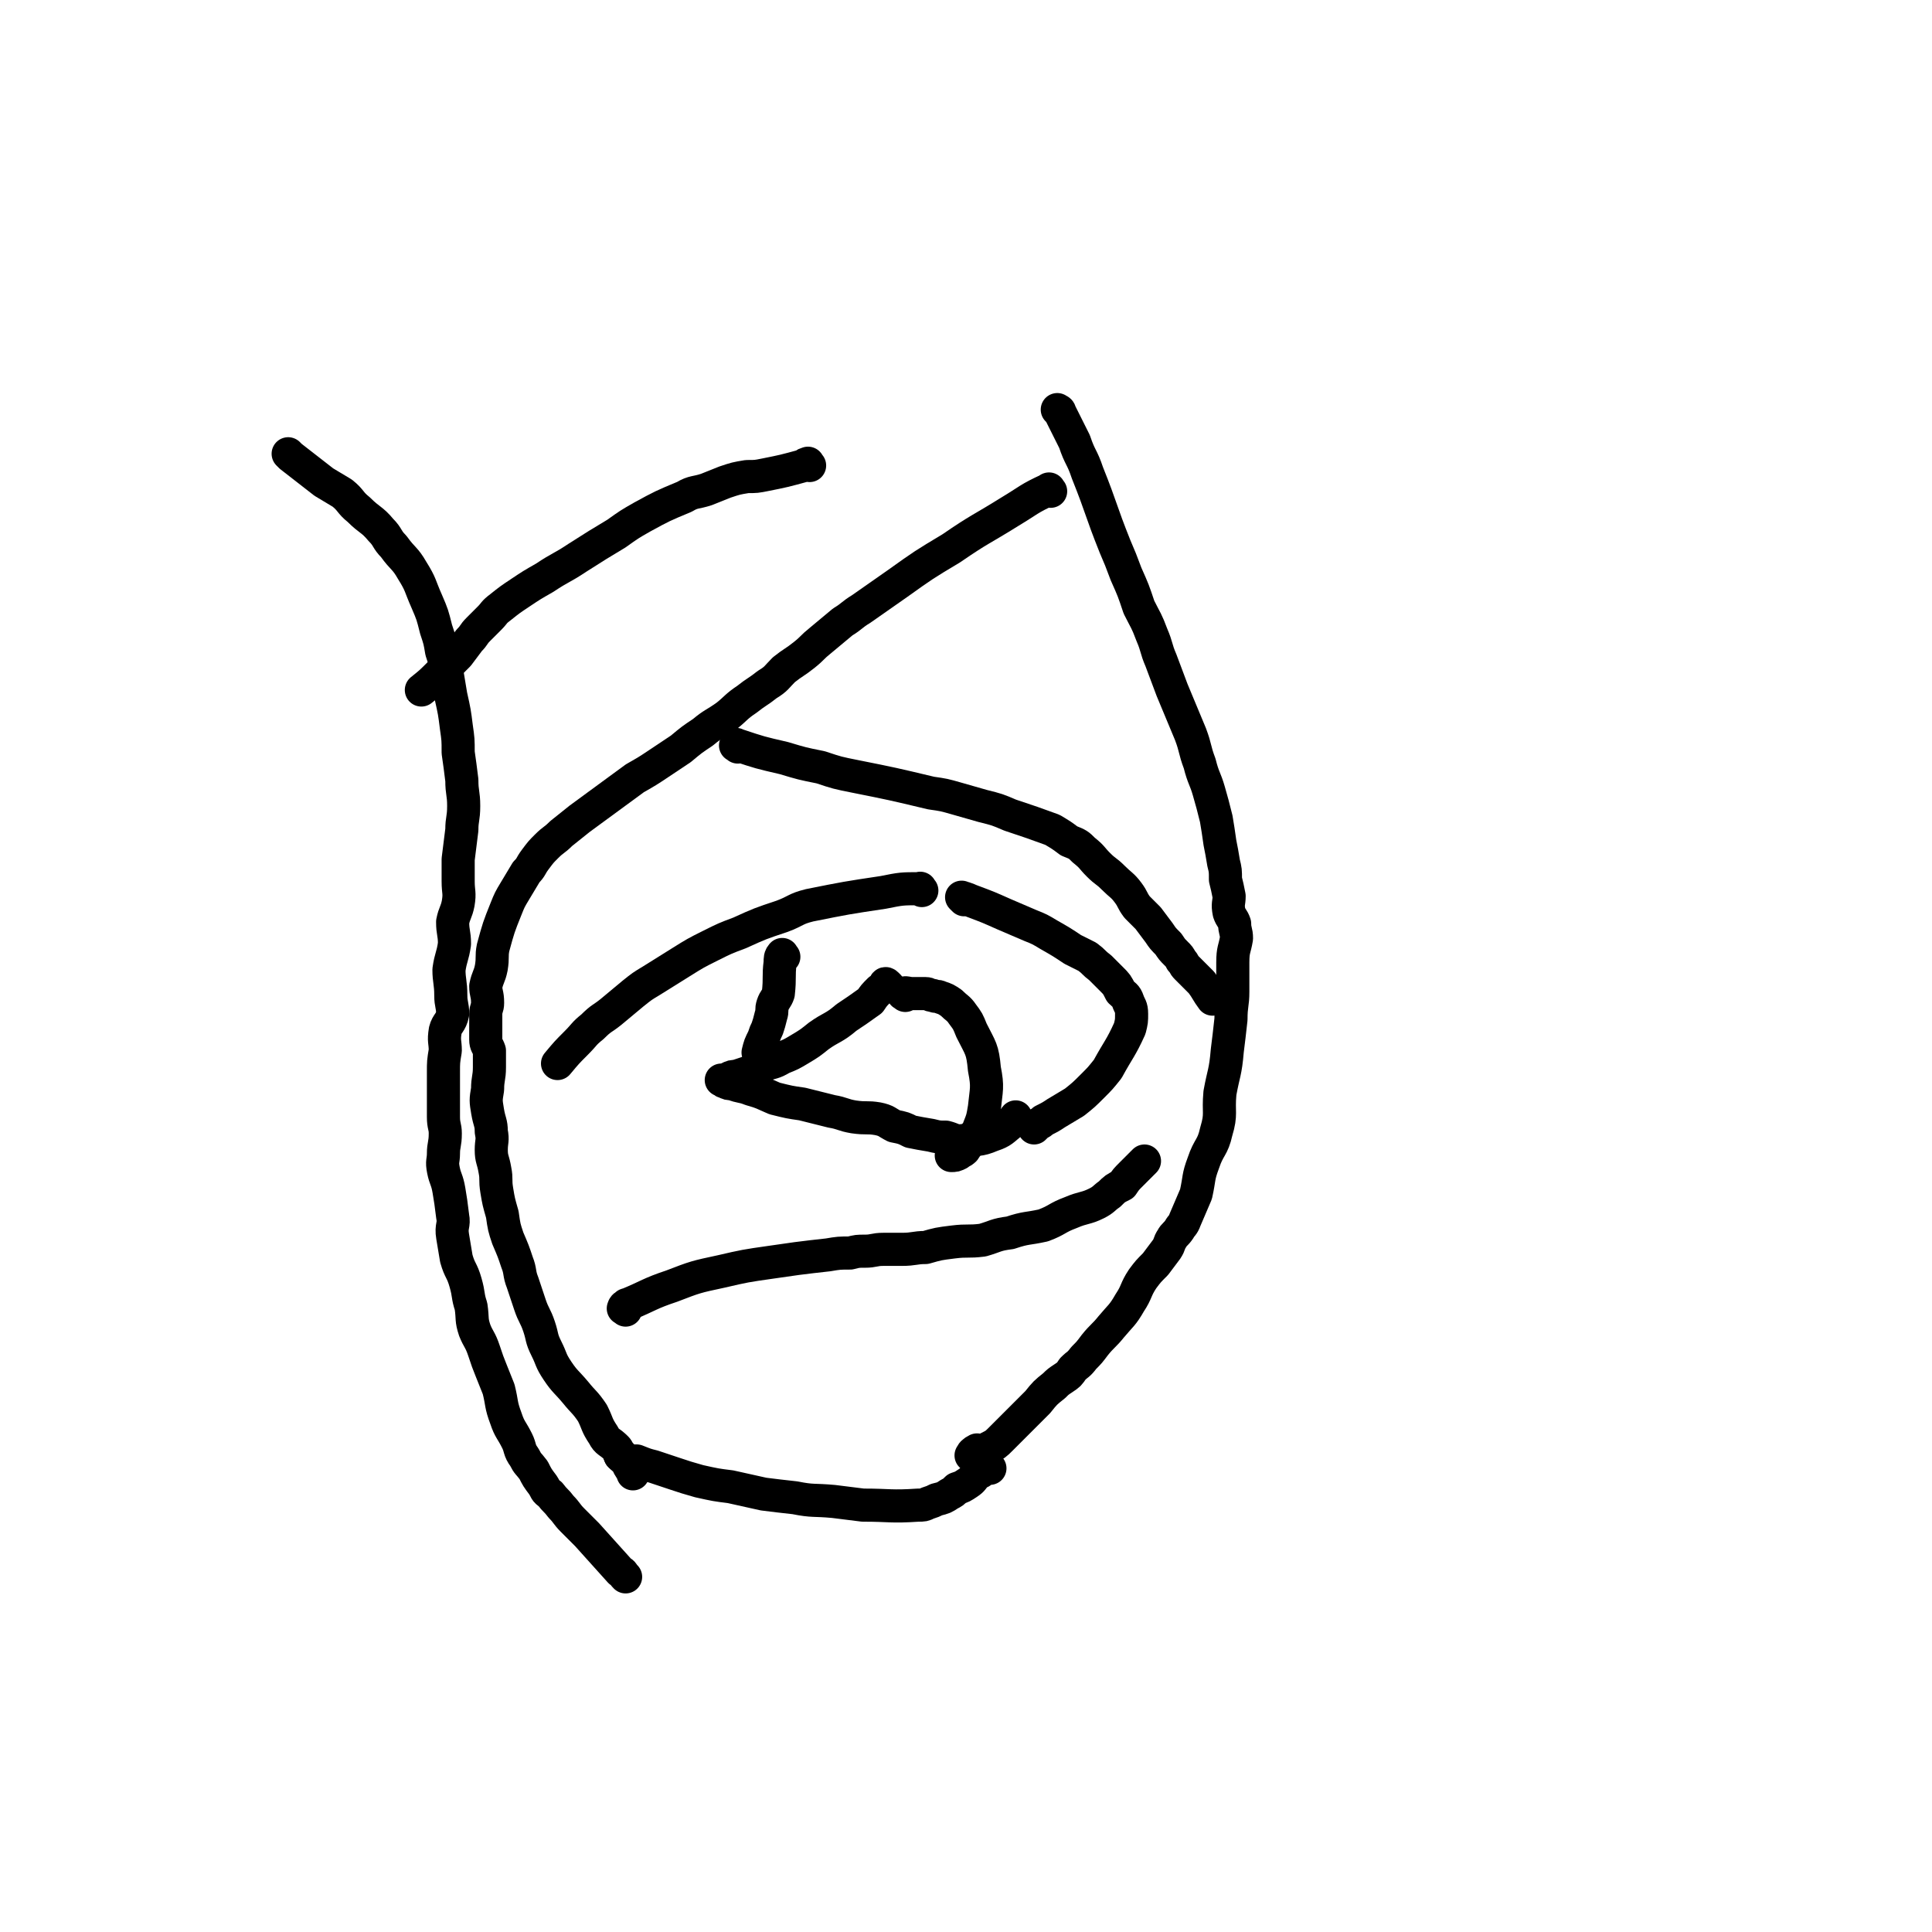
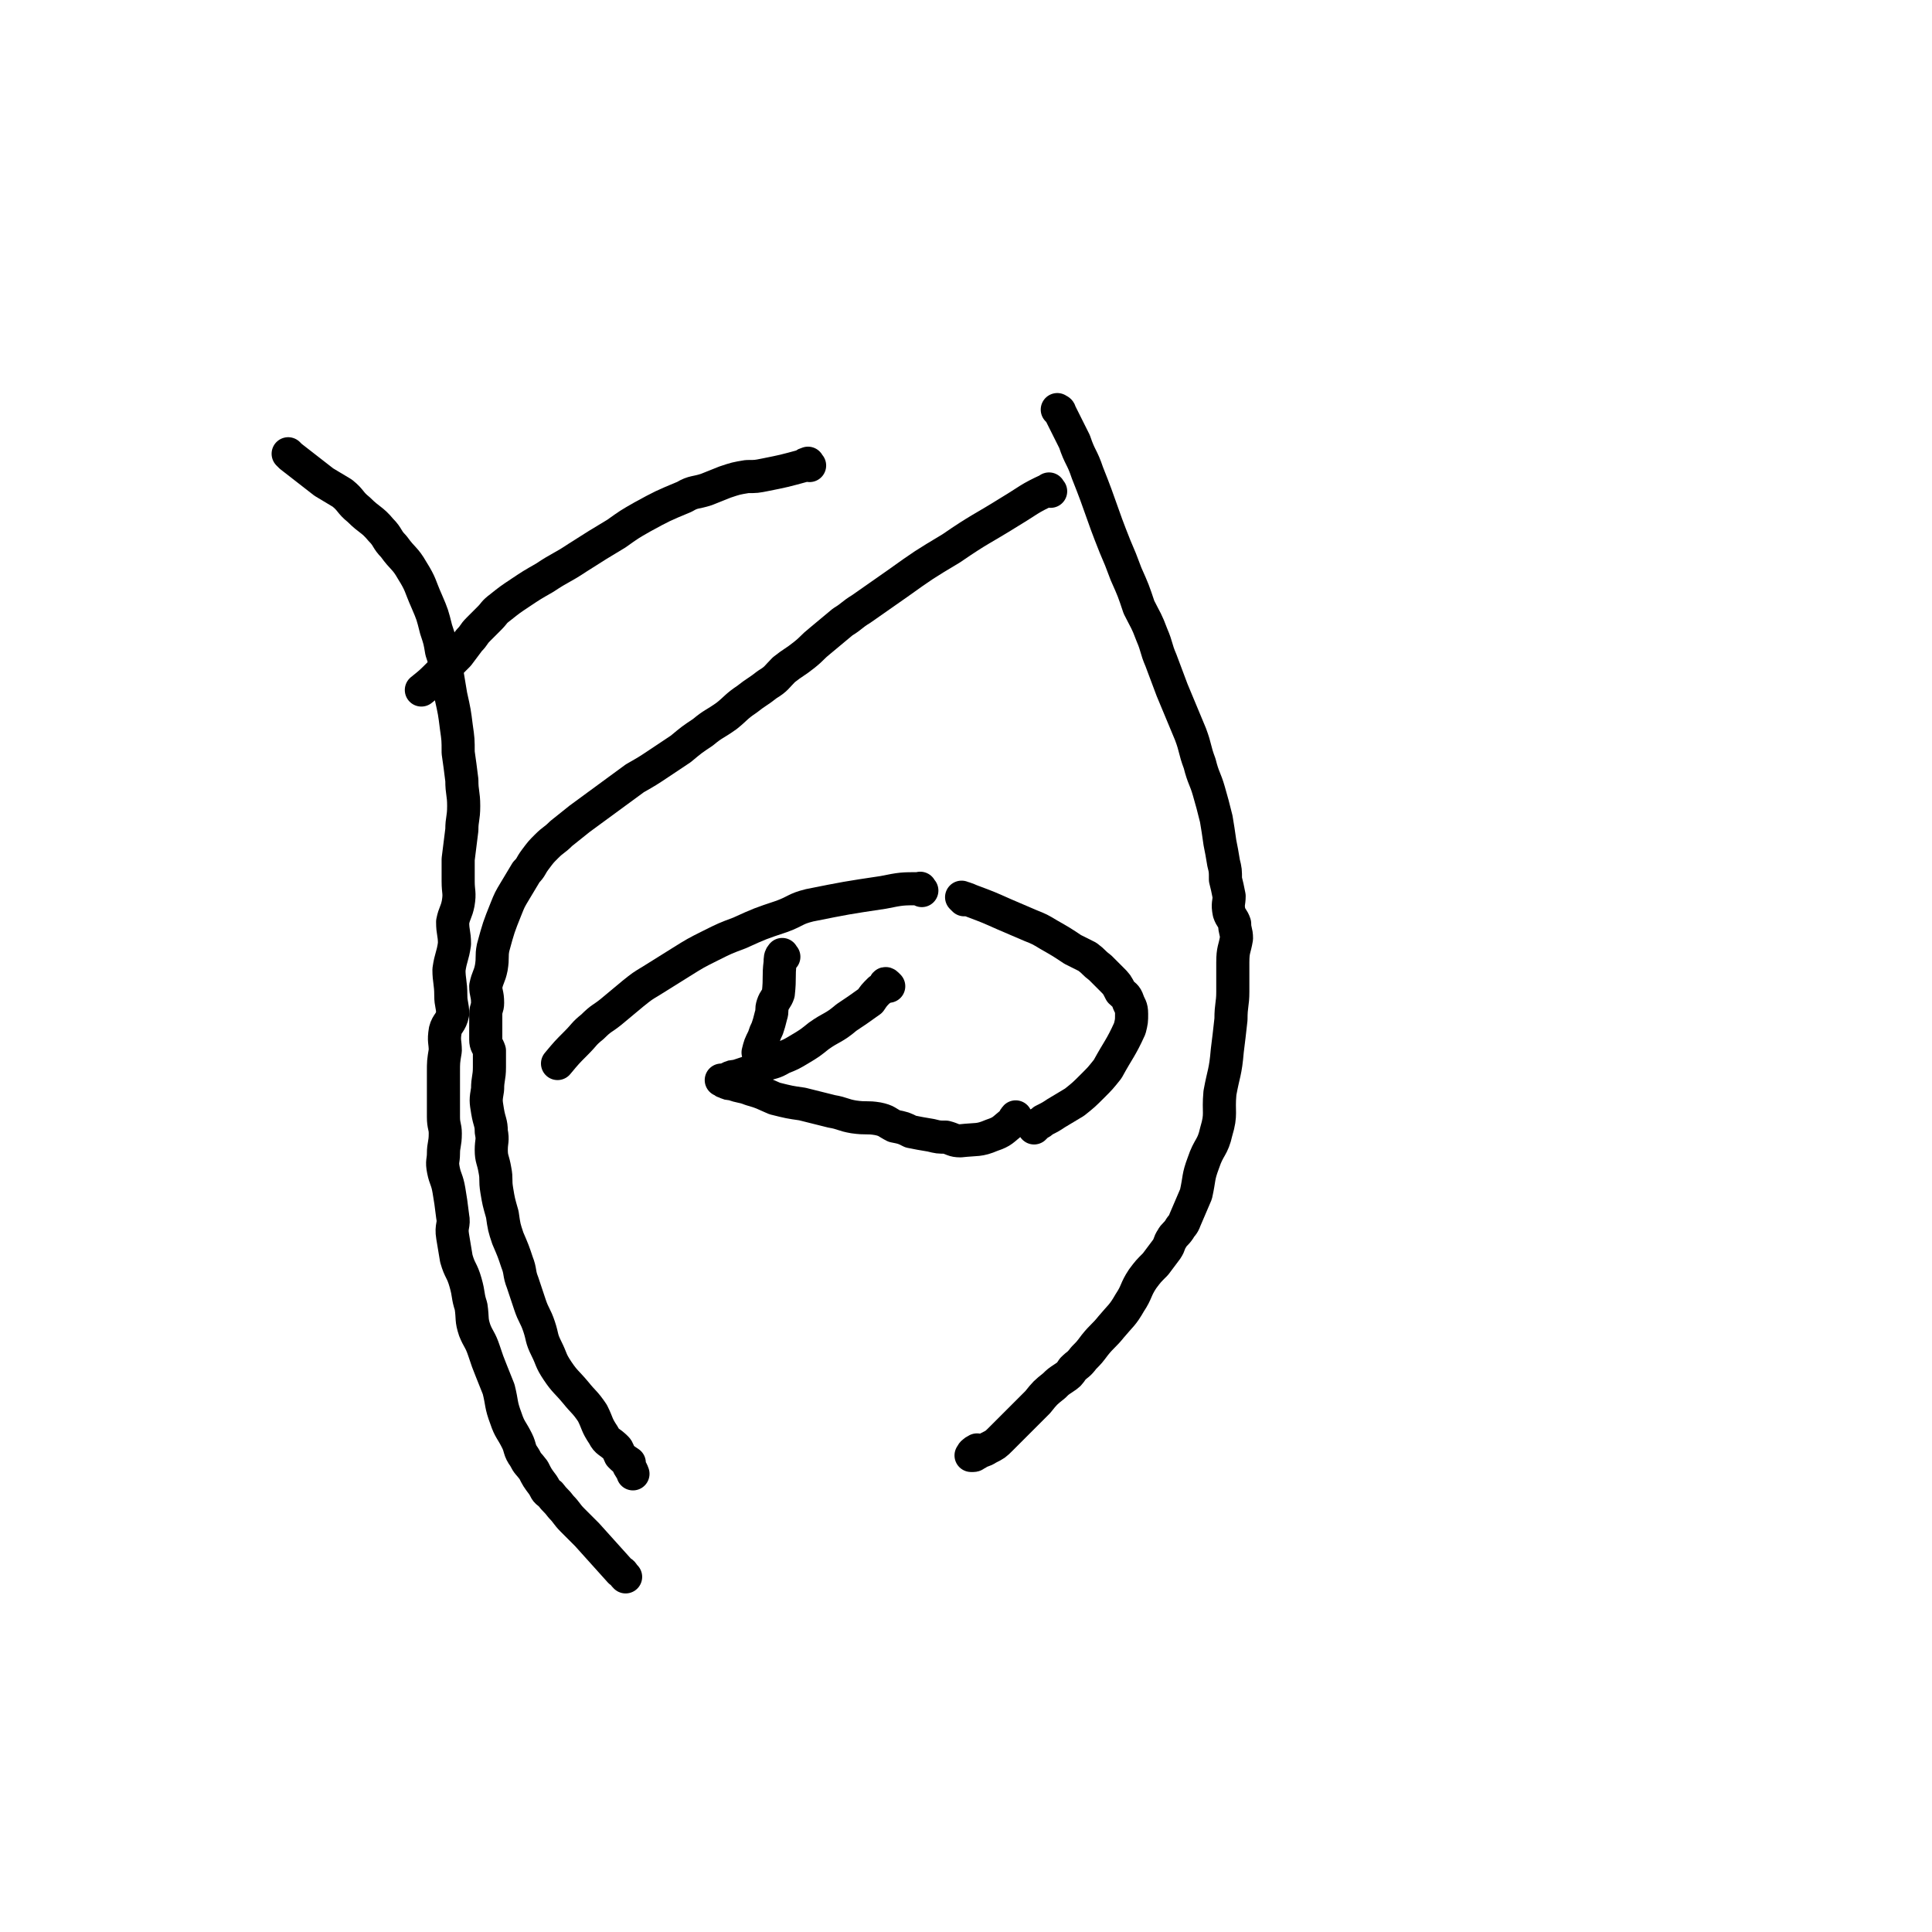
<svg xmlns="http://www.w3.org/2000/svg" viewBox="0 0 1050 1050" version="1.1">
  <g fill="none" stroke="#000000" stroke-width="18" stroke-linecap="round" stroke-linejoin="round">
    <path d="M576,224c-1,-1 -2,-2 -1,-1 0,0 1,0 1,1 4,8 4,8 8,16 3,9 4,8 7,17 8,20 7,20 15,40 3,7 3,7 6,15 4,9 4,9 7,18 4,8 4,7 7,15 3,7 2,7 5,14 3,8 3,8 6,16 5,12 5,12 10,24 3,8 2,8 5,16 2,8 3,8 5,15 2,7 2,7 4,15 1,6 1,6 2,13 1,5 1,5 2,11 1,4 1,4 1,9 1,4 1,4 2,9 0,4 -1,4 0,9 1,3 2,3 3,6 0,4 1,4 1,8 -1,6 -2,6 -2,13 0,8 0,8 0,16 0,7 -1,7 -1,15 -1,9 -1,9 -2,17 -1,12 -2,12 -4,23 -1,11 1,11 -2,21 -2,9 -4,8 -7,17 -3,8 -2,8 -4,17 -3,7 -3,7 -6,14 -1,3 -2,3 -3,5 -2,3 -3,3 -4,5 -2,3 -1,3 -3,6 -3,4 -3,4 -6,8 -4,4 -4,4 -7,8 -4,6 -3,7 -7,13 -4,7 -5,7 -10,13 -4,5 -5,5 -9,10 -3,4 -3,4 -6,7 -3,4 -3,3 -6,6 -2,3 -2,3 -5,5 -3,2 -3,2 -5,4 -5,4 -5,4 -9,9 -10,10 -10,10 -20,20 -3,3 -3,3 -7,5 -3,2 -3,1 -6,3 -1,0 -1,1 -2,1 -1,0 -2,0 -1,0 0,-1 1,-2 3,-3 " />
    <path d="M571,267c-1,-1 -1,-2 -1,-1 -11,5 -11,6 -21,12 -16,10 -16,9 -32,20 -15,9 -15,9 -29,19 -10,7 -10,7 -20,14 -5,3 -5,4 -10,7 -6,5 -6,5 -12,10 -5,4 -4,4 -9,8 -5,4 -6,4 -11,8 -4,4 -4,5 -9,8 -5,4 -6,4 -11,8 -6,4 -6,5 -11,9 -7,5 -7,4 -13,9 -6,4 -6,4 -12,9 -6,4 -6,4 -12,8 -6,4 -6,4 -13,8 -15,11 -15,11 -30,22 -5,4 -5,4 -10,8 -4,4 -4,3 -8,7 -3,3 -3,3 -6,7 -3,4 -2,4 -5,7 -3,5 -3,5 -6,10 -3,5 -3,5 -5,10 -4,10 -4,10 -7,21 -1,5 0,5 -1,11 -1,5 -2,5 -3,10 0,4 1,4 1,9 0,3 -1,3 -1,6 0,4 0,4 0,7 0,3 0,3 0,7 0,3 1,3 2,6 0,5 0,5 0,9 0,6 -1,6 -1,12 -1,6 -1,6 0,12 1,6 2,6 2,11 1,5 0,5 0,10 0,5 1,5 2,11 1,5 0,5 1,11 1,6 1,6 3,13 1,7 1,7 3,13 3,7 3,7 5,13 2,5 1,6 3,11 2,6 2,6 4,12 2,6 3,6 5,12 2,6 1,6 4,12 3,6 2,6 6,12 4,6 5,6 10,12 4,5 5,5 9,11 3,6 2,6 6,12 2,4 3,3 7,7 1,1 1,2 2,4 2,2 2,2 5,4 0,0 0,0 0,0 -1,0 -1,0 -1,0 1,3 2,3 3,6 " />
-     <path d="M401,406c-1,-1 -2,-1 -1,-1 0,-1 0,0 1,0 12,4 12,4 25,7 10,3 10,3 20,5 9,3 9,3 19,5 20,4 20,4 41,9 7,1 7,1 14,3 7,2 7,2 14,4 8,2 8,2 15,5 12,4 12,4 23,8 5,3 5,3 9,6 5,2 5,2 8,5 5,4 4,4 8,8 4,4 4,3 8,7 4,4 5,4 8,8 3,4 2,4 5,8 3,3 3,3 6,6 3,4 3,4 6,8 2,3 2,3 5,6 2,3 2,3 4,5 2,2 2,2 3,4 2,2 1,2 3,4 1,1 1,1 2,2 1,1 1,1 2,2 2,2 2,2 4,4 3,4 3,5 6,9 " />
    <path d="M501,484c-1,-1 -1,-2 -1,-1 -10,0 -10,0 -20,2 -20,3 -20,3 -40,7 -8,2 -7,3 -15,6 -12,4 -12,4 -23,9 -8,3 -8,3 -16,7 -8,4 -8,4 -16,9 -8,5 -8,5 -16,10 -5,3 -5,3 -10,7 -6,5 -6,5 -12,10 -5,4 -5,3 -10,8 -5,4 -4,4 -9,9 -5,5 -5,5 -10,11 " />
    <path d="M483,536c-1,-1 -1,-1 -1,-1 -1,-1 -1,0 -1,0 -1,2 -1,2 -3,3 -3,3 -3,3 -5,6 -7,5 -7,5 -13,9 -7,6 -8,5 -15,10 -5,4 -5,4 -10,7 -5,3 -5,3 -10,5 -5,3 -5,2 -10,4 -4,2 -4,2 -9,4 -3,1 -3,1 -6,2 -2,0 -2,0 -4,1 -2,1 -2,1 -3,1 -1,0 -1,0 -1,0 1,0 1,1 2,1 2,1 2,1 4,1 5,2 5,1 10,3 7,2 6,2 13,5 8,2 8,2 15,3 8,2 8,2 16,4 6,1 6,2 12,3 7,1 7,0 13,1 5,1 5,2 9,4 5,1 5,1 9,3 5,1 5,1 11,2 4,1 4,1 8,1 4,1 4,2 8,2 9,-1 10,0 17,-3 6,-2 6,-3 11,-7 1,-1 1,-2 2,-3 " />
    <path d="M426,520c-1,-1 -1,-2 -1,-1 -1,1 -1,2 -1,4 -1,8 0,8 -1,17 -1,3 -2,3 -3,6 -1,3 0,3 -1,6 -1,4 -1,4 -2,7 -1,2 -1,2 -2,5 -2,4 -2,4 -3,8 0,0 0,0 0,0 " />
-     <path d="M492,541c-1,-1 -2,-1 -1,-1 1,-1 2,0 5,0 4,0 4,0 7,0 2,0 2,1 4,1 2,1 2,0 4,1 3,1 3,1 6,3 3,3 4,3 6,6 3,4 3,4 5,9 5,10 6,10 7,21 2,10 1,11 0,21 -1,6 -1,6 -3,11 -1,3 -2,3 -4,6 -2,3 -2,3 -4,6 -1,1 -2,1 -3,2 -2,1 -2,1 -4,1 " />
    <path d="M524,489c-1,-1 -2,-2 -1,-1 2,0 3,1 6,2 8,3 8,3 17,7 7,3 7,3 14,6 5,2 5,2 10,5 7,4 7,4 13,8 4,2 4,2 8,4 4,3 3,3 7,6 3,3 3,3 6,6 3,3 3,3 5,7 2,2 3,2 4,5 1,3 2,3 2,7 0,4 0,4 -1,8 -5,11 -6,11 -12,22 -4,5 -4,5 -8,9 -5,5 -5,5 -10,9 -5,3 -5,3 -10,6 -3,2 -3,2 -7,4 -1,1 -1,1 -3,2 -1,1 -1,1 -2,2 " />
-     <path d="M538,798c-1,-1 -1,-1 -1,-1 -1,-1 -1,0 -1,0 -2,1 -2,1 -3,3 -1,0 -1,0 -2,1 -3,3 -2,3 -5,5 -3,2 -3,2 -6,3 -2,2 -2,2 -4,3 -3,2 -3,2 -7,3 -2,1 -2,1 -5,2 -2,1 -2,1 -5,1 -15,1 -15,0 -30,0 -8,-1 -8,-1 -16,-2 -11,-1 -11,0 -21,-2 -9,-1 -9,-1 -17,-2 -9,-2 -9,-2 -18,-4 -8,-1 -8,-1 -17,-3 -7,-2 -7,-2 -13,-4 -6,-2 -6,-2 -12,-4 -4,-1 -4,-1 -9,-3 -3,0 -3,0 -6,-1 -2,-1 -1,-1 -2,-2 -1,0 -1,0 -1,0 " />
-     <path d="M340,712c-1,-1 -2,-1 -1,-1 0,-1 0,-1 1,-1 1,-1 0,-1 1,-1 12,-5 12,-6 24,-10 13,-5 13,-5 27,-8 13,-3 13,-3 27,-5 7,-1 7,-1 14,-2 8,-1 8,-1 17,-2 6,-1 6,-1 12,-1 4,-1 4,-1 8,-1 5,0 5,-1 10,-1 5,0 5,0 10,0 7,0 7,-1 13,-1 7,-2 7,-2 15,-3 8,-1 8,0 16,-1 7,-2 7,-3 15,-4 9,-3 9,-2 18,-4 8,-3 7,-4 15,-7 7,-3 8,-2 14,-5 4,-2 4,-3 7,-5 3,-3 3,-3 7,-5 2,-3 2,-3 5,-6 3,-3 3,-3 7,-7 " />
    <path d="M440,253c-1,-1 -1,-2 -1,-1 -1,0 -1,0 -2,1 -11,3 -11,3 -21,5 -5,1 -5,1 -10,1 -6,1 -6,1 -12,3 -5,2 -5,2 -10,4 -6,2 -7,1 -12,4 -12,5 -12,5 -23,11 -7,4 -7,4 -14,9 -10,6 -10,6 -21,13 -9,6 -9,5 -18,11 -7,4 -7,4 -13,8 -6,4 -6,4 -11,8 -4,3 -3,3 -6,6 -3,3 -3,3 -6,6 -3,3 -2,3 -5,6 -3,4 -3,4 -6,8 -5,5 -5,5 -10,10 -5,5 -5,5 -10,9 " />
    <path d="M158,248c-1,-1 -2,-2 -1,-1 0,0 0,0 1,1 9,7 9,7 18,14 5,3 5,3 10,6 5,4 4,5 9,9 6,6 7,5 12,11 4,4 3,5 7,9 5,7 6,6 10,13 5,8 4,8 8,17 3,7 3,7 5,15 2,6 2,6 3,12 2,6 2,6 3,12 1,6 1,6 2,12 2,9 2,9 3,17 1,7 1,7 1,14 1,7 1,7 2,15 0,7 1,7 1,14 0,7 -1,7 -1,13 -1,8 -1,8 -2,16 0,6 0,6 0,12 0,6 1,6 0,12 -1,5 -2,5 -3,10 0,6 1,6 1,12 -1,7 -2,7 -3,14 0,6 1,7 1,14 0,5 1,5 1,10 -1,5 -3,5 -4,9 -1,6 0,6 0,11 -1,6 -1,6 -1,12 0,6 0,6 0,12 0,6 0,6 0,12 0,5 1,5 1,9 0,6 -1,6 -1,11 0,4 -1,4 0,9 1,5 2,5 3,11 1,6 1,6 2,14 1,5 -1,5 0,11 1,6 1,6 2,12 2,7 3,6 5,13 2,7 1,7 3,13 1,7 0,7 2,13 2,5 3,5 5,11 2,6 2,6 4,11 2,5 2,5 4,10 2,8 1,8 4,16 2,6 3,6 6,12 2,4 1,5 4,9 2,4 2,3 5,7 2,4 2,4 5,8 2,3 1,3 4,5 3,4 3,3 6,7 3,3 3,4 6,7 4,4 4,4 8,8 9,10 9,10 18,20 2,1 1,1 3,3 " />
  </g>
</svg>